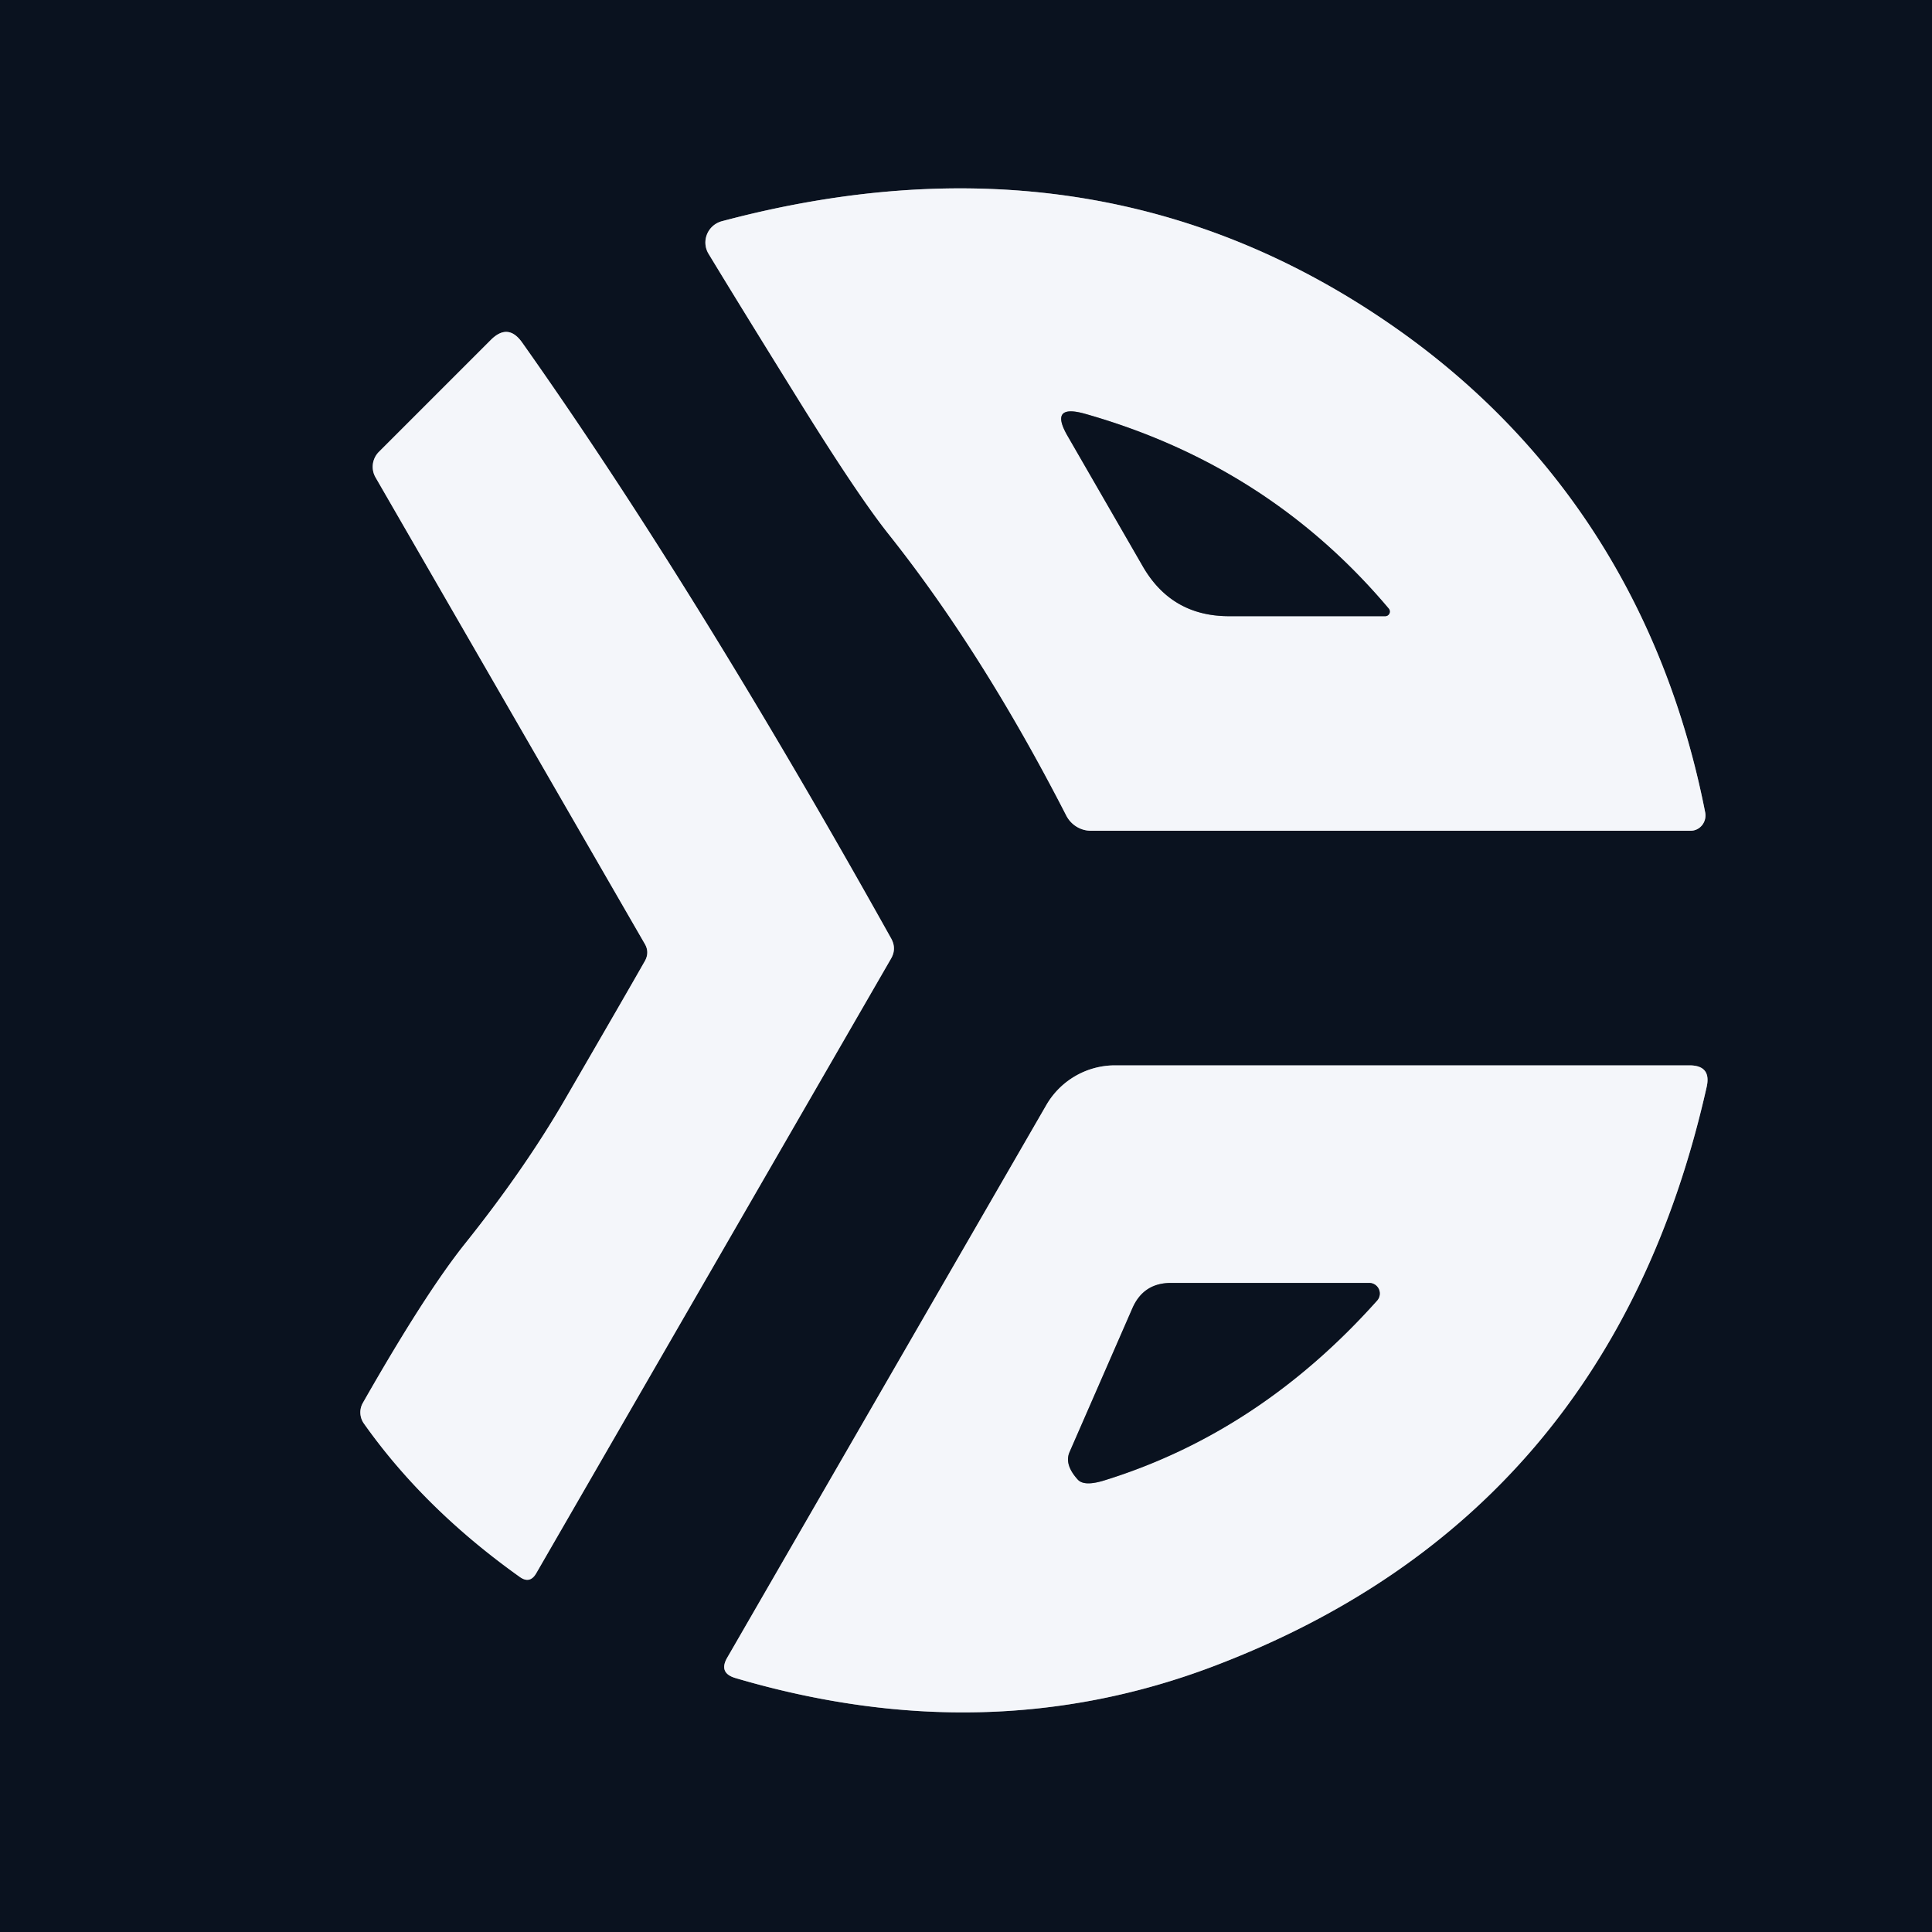
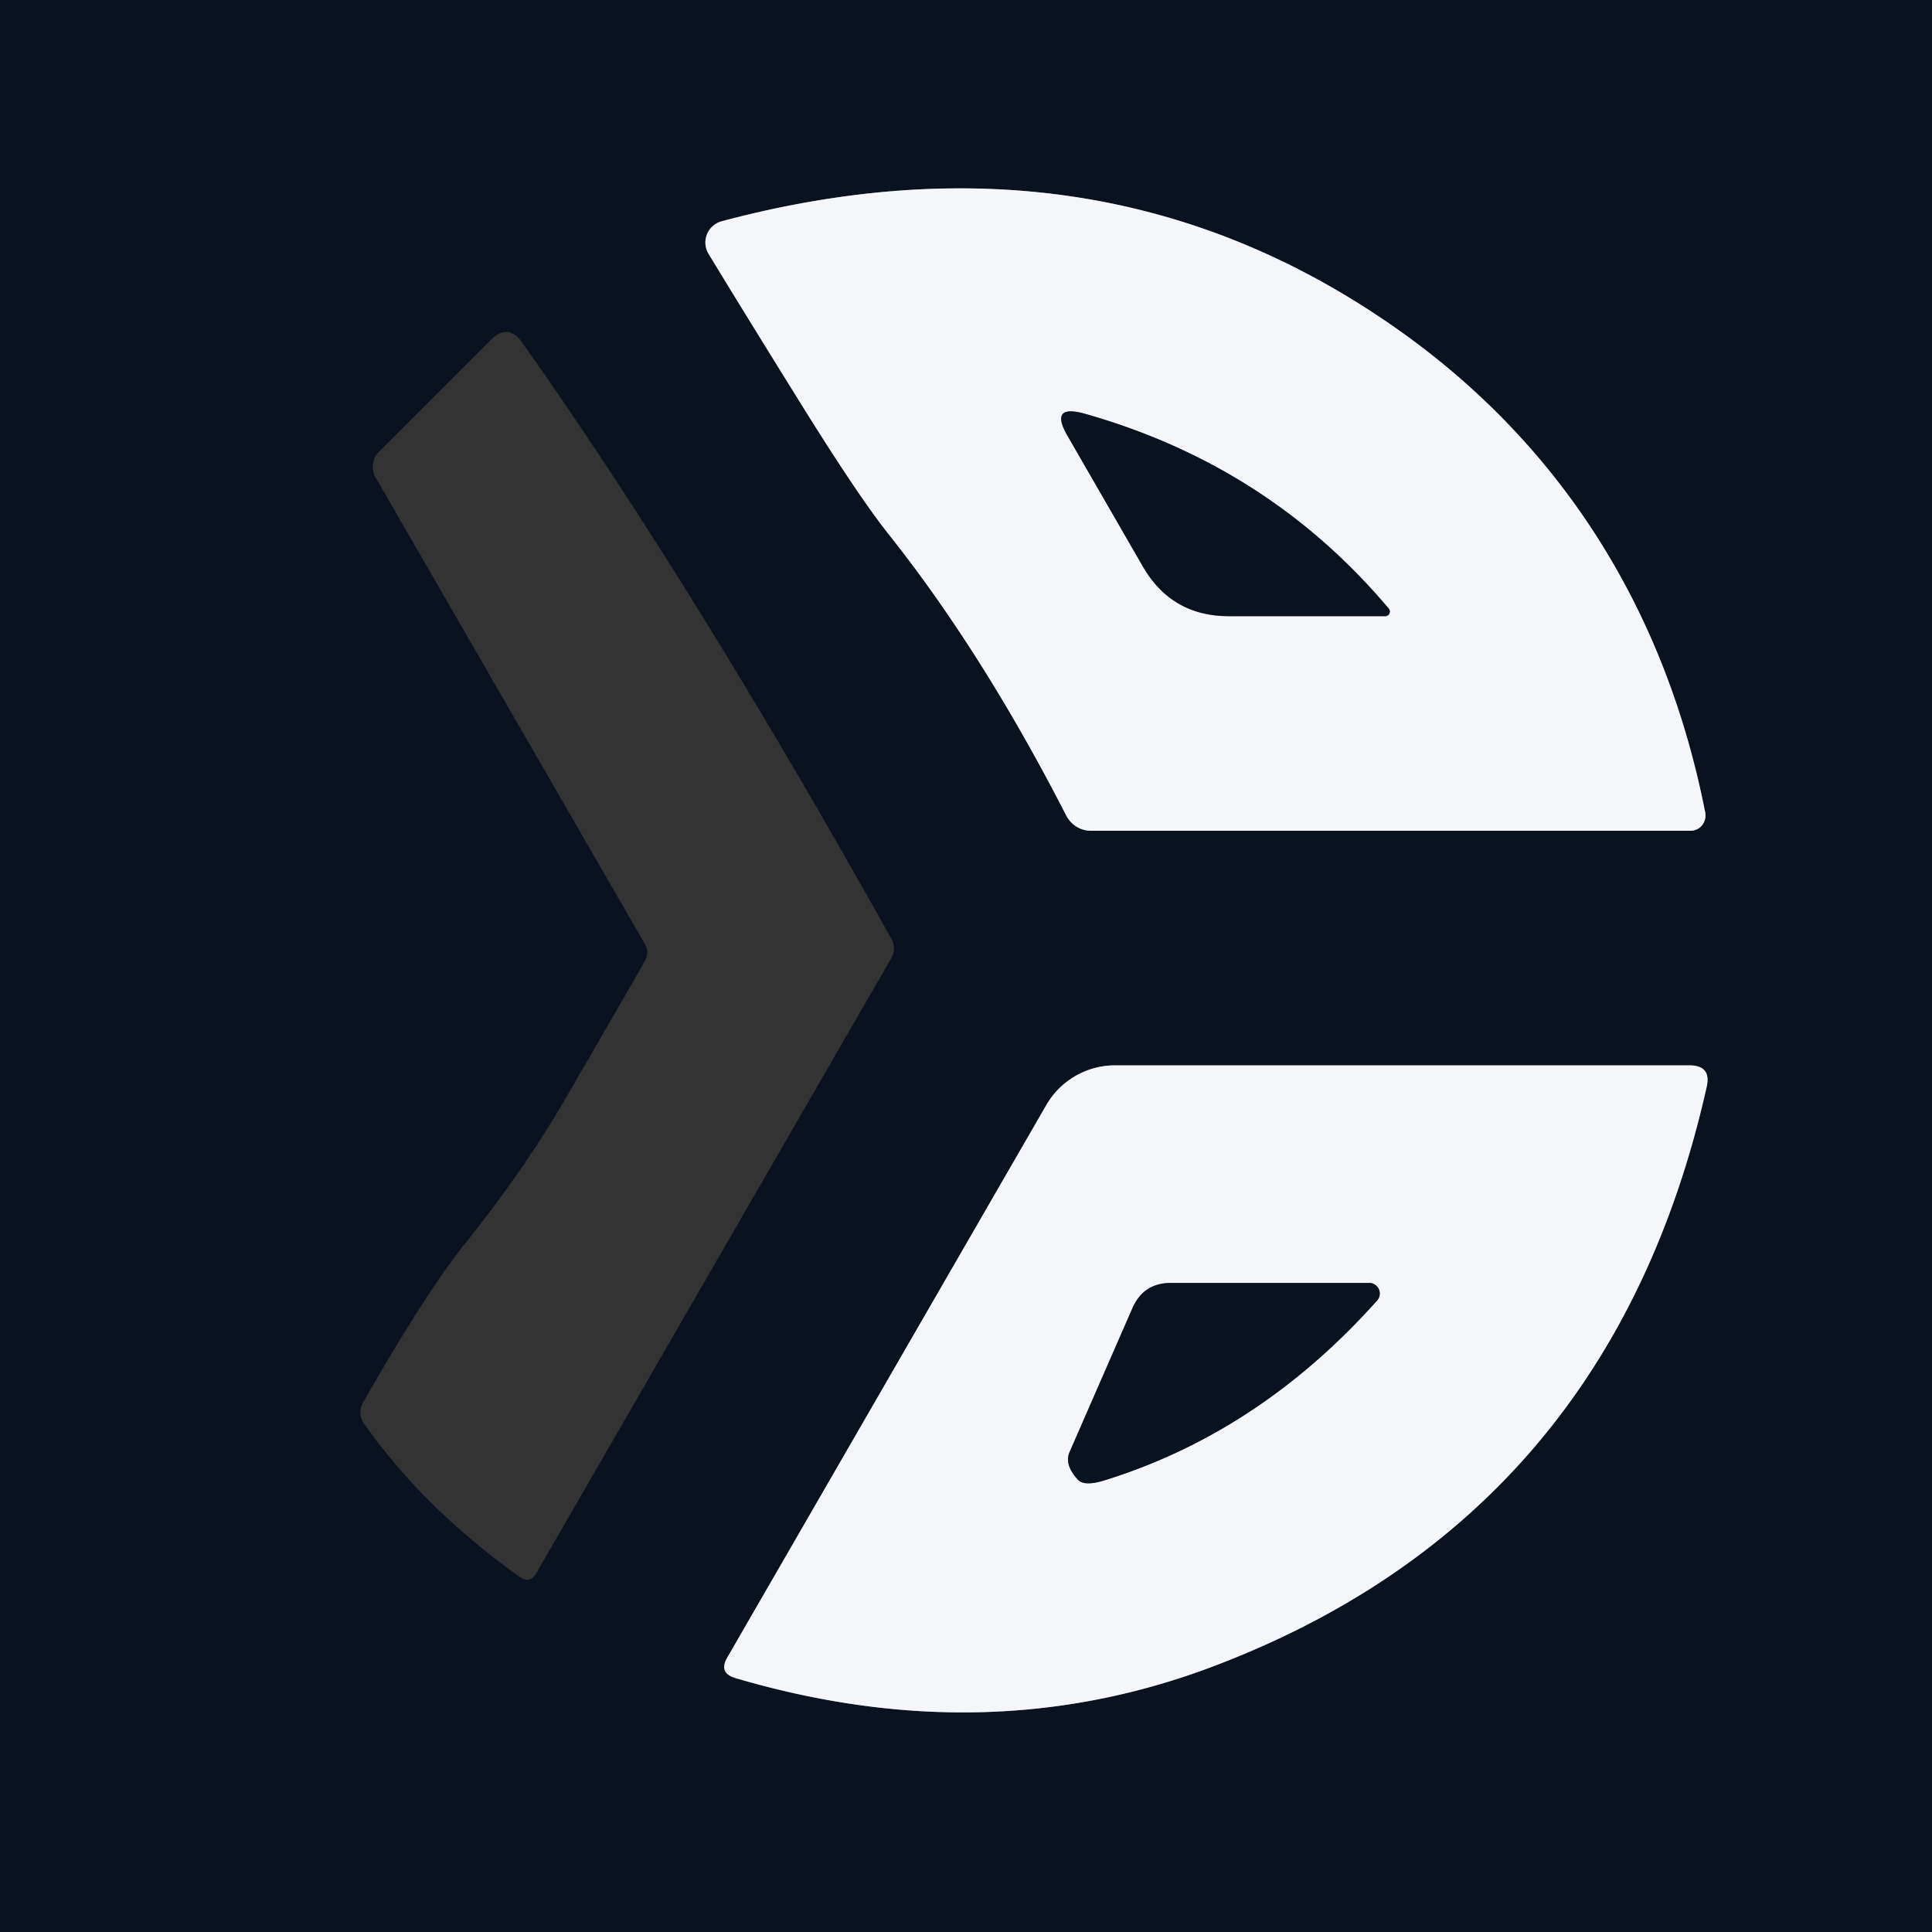
<svg xmlns="http://www.w3.org/2000/svg" data-bbox="0 0 84 84" viewBox="0 0 84 84" data-type="ugc">
  <rect x="0" y="0" width="84" height="84" fill="#333333" stroke="none" />
  <g>
    <g stroke-width="2">
      <path d="M38.6 23.18q4.11 5.16 7.76 12.28a1.22 1.2 76.1 0 0 1.07.66H73.5a.67.65 84.5 0 0 .64-.79c-1.75-8.91-6.38-16.25-13.85-21.34Q47.57 5.31 31.38 9.62a.96.95-23.2 0 0-.57 1.42q1.29 2.13 3.78 6.14 2.63 4.25 4.01 6" stroke="#7f848d" fill="none" />
-       <path d="M28.04 41.78q-.69 1.22-3.51 6.08-1.75 3.01-4.31 6.21-1.74 2.18-4.44 6.92a.84.83 42.7 0 0 .04.9q2.63 3.72 6.79 6.68.43.3.7-.16l15.43-26.73q.25-.43.01-.87-8.56-15.33-16.05-25.92-.61-.86-1.36-.11l-4.86 4.86a.92.92 0 0 0-.15 1.12l11.7 20.27q.22.37.01.75" stroke="#7f848d" fill="none" />
      <path d="M74.2 47.27q.22-.95-.75-.95H48.48a3.46 3.45-74.9 0 0-2.99 1.73L31.62 72.07q-.39.67.36.89 10.92 3.22 20.77-.51 17.26-6.54 21.45-25.18" stroke="#7f848d" fill="none" />
      <path d="M49.69 24.63q1.25 2.16 3.74 2.16h6.8a.2.2 0 0 0 .15-.33q-5.23-6.21-13.21-8.47-1.57-.44-.75.97l3.27 5.67" stroke="#7f848d" fill="none" />
      <path d="M46.5 63.14q-.23.54.36 1.19.28.31 1.17.03 6.73-2.09 11.84-7.81a.46.46 0 0 0-.34-.77h-8.62q-1.2 0-1.68 1.11l-2.73 6.25" stroke="#7f848d" fill="none" />
    </g>
    <path d="M84 0v84H0V0zM38.6 23.18q4.11 5.16 7.76 12.28a1.22 1.2 76.1 0 0 1.07.66H73.5a.67.65 84.5 0 0 .64-.79c-1.75-8.91-6.38-16.25-13.85-21.34Q47.57 5.31 31.38 9.62a.96.95-23.2 0 0-.57 1.42q1.29 2.13 3.78 6.14 2.63 4.25 4.01 6m-10.56 18.6q-.69 1.22-3.51 6.08-1.75 3.01-4.31 6.21-1.74 2.18-4.44 6.92a.84.83 42.7 0 0 .04.9q2.63 3.72 6.79 6.68.43.3.7-.16l15.43-26.73q.25-.43.01-.87-8.56-15.33-16.05-25.92-.61-.86-1.36-.11l-4.86 4.86a.92.92 0 0 0-.15 1.12l11.7 20.27q.22.37.01.75m46.16 5.49q.22-.95-.75-.95H48.48a3.46 3.45-74.9 0 0-2.99 1.73L31.62 72.07q-.39.67.36.89 10.92 3.22 20.77-.51 17.26-6.54 21.45-25.18" fill="#0a121f" />
    <path d="M34.59 17.18q-2.49-4.01-3.78-6.14a.96.95-23.2 0 1 .57-1.42q16.19-4.31 28.91 4.37c7.47 5.09 12.1 12.43 13.85 21.34a.67.65 84.5 0 1-.64.79H47.43a1.22 1.2 76.1 0 1-1.07-.66q-3.65-7.12-7.76-12.28-1.38-1.75-4.01-6m15.1 7.45q1.25 2.16 3.74 2.16h6.8a.2.2 0 0 0 .15-.33q-5.23-6.21-13.21-8.47-1.57-.44-.75.97z" fill="#f4f6fa" />
-     <path d="m28.03 41.03-11.7-20.27a.92.92 0 0 1 .15-1.12l4.86-4.86q.75-.75 1.36.11 7.49 10.59 16.05 25.92.24.44-.01.87L23.31 68.41q-.27.46-.7.16-4.16-2.96-6.79-6.68a.84.83 42.7 0 1-.04-.9q2.7-4.74 4.44-6.92 2.56-3.2 4.31-6.21 2.82-4.86 3.51-6.08.21-.38-.01-.75" fill="#f4f6fa" />
    <path d="m49.69 24.63-3.27-5.67q-.82-1.41.75-.97 7.98 2.26 13.21 8.47a.2.2 0 0 1-.15.33h-6.8q-2.49 0-3.74-2.16" fill="#0a121f" />
    <path d="M74.2 47.27q-4.19 18.64-21.45 25.18-9.85 3.73-20.77.51-.75-.22-.36-.89l13.87-24.02a3.46 3.45-74.9 0 1 2.99-1.73h24.97q.97 0 .75.95M46.5 63.14q-.23.54.36 1.19.28.31 1.17.03 6.73-2.09 11.84-7.81a.46.46 0 0 0-.34-.77h-8.62q-1.2 0-1.68 1.11z" fill="#f4f6fa" />
    <path d="m46.5 63.14 2.73-6.25q.48-1.11 1.68-1.11h8.62a.46.46 0 0 1 .34.77q-5.11 5.72-11.84 7.81-.89.28-1.17-.03-.59-.65-.36-1.19" fill="#0a121f" />
  </g>
</svg>